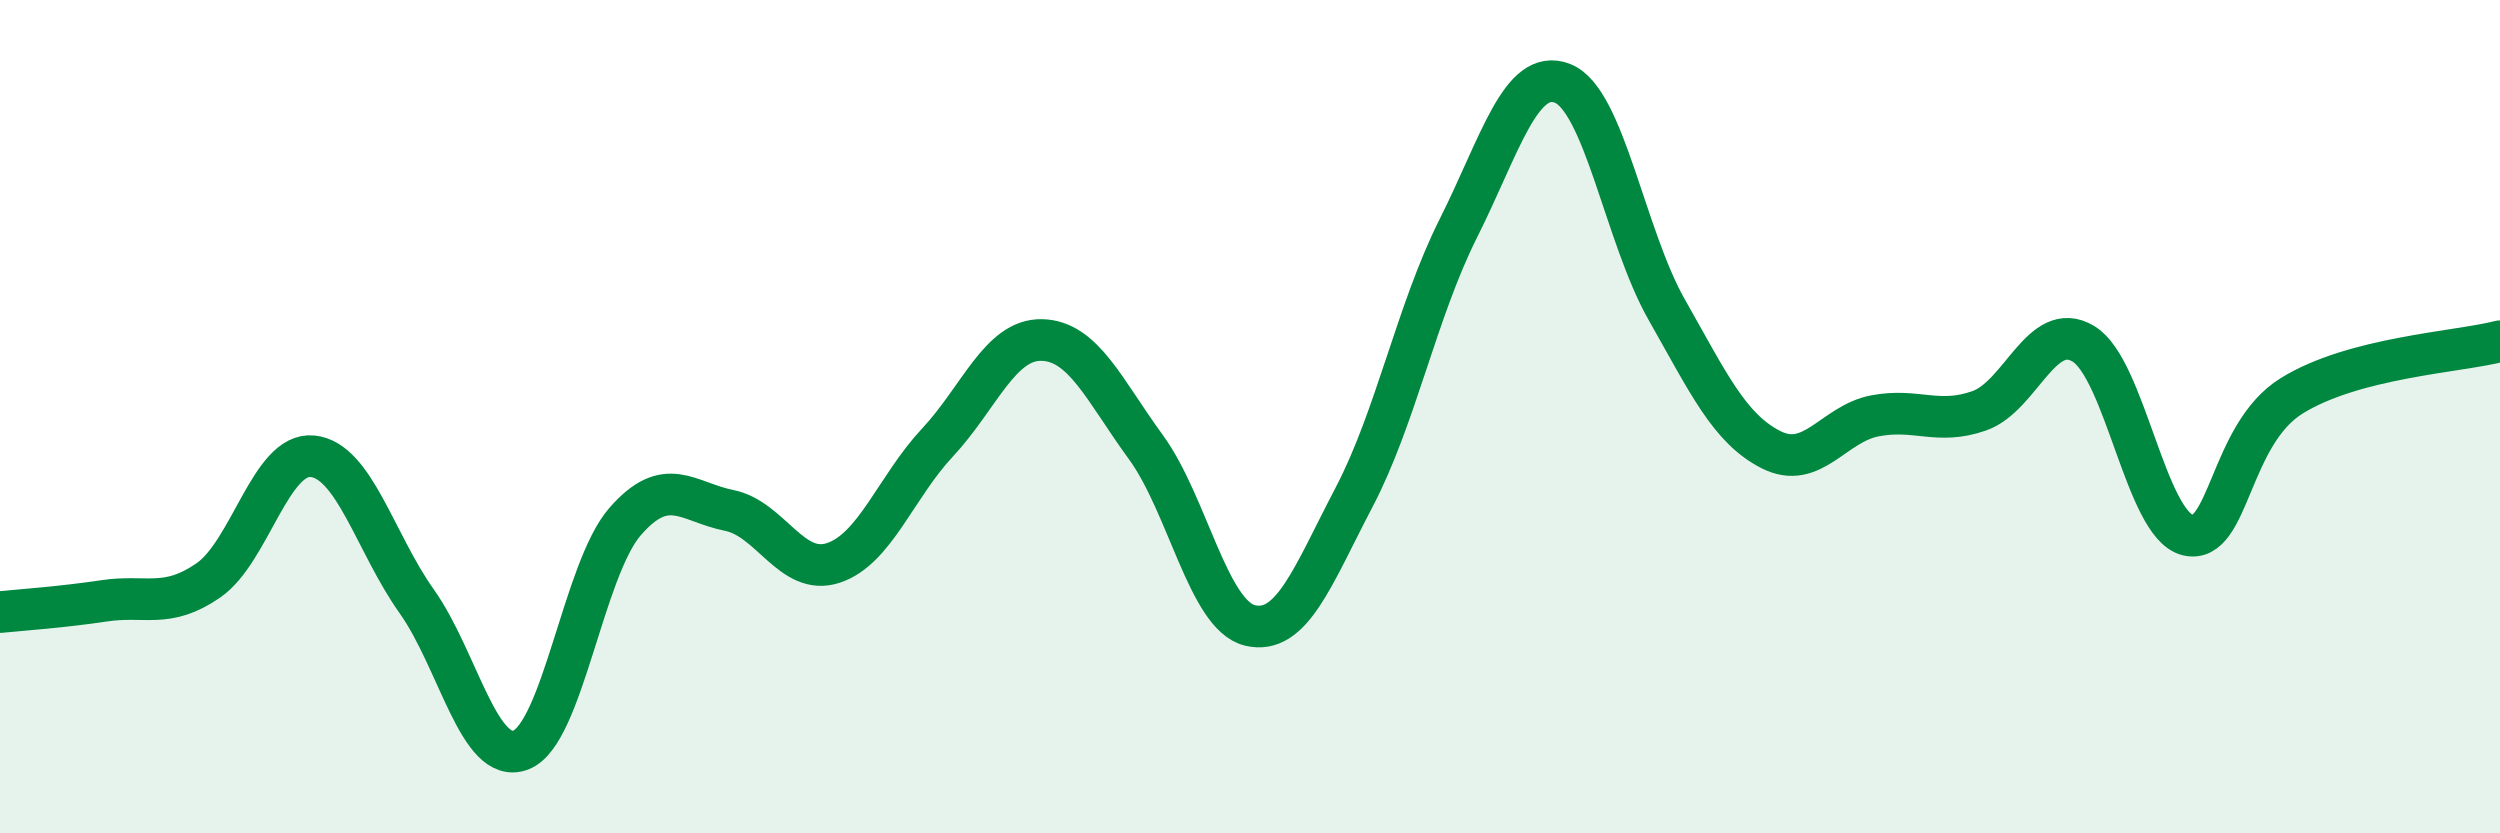
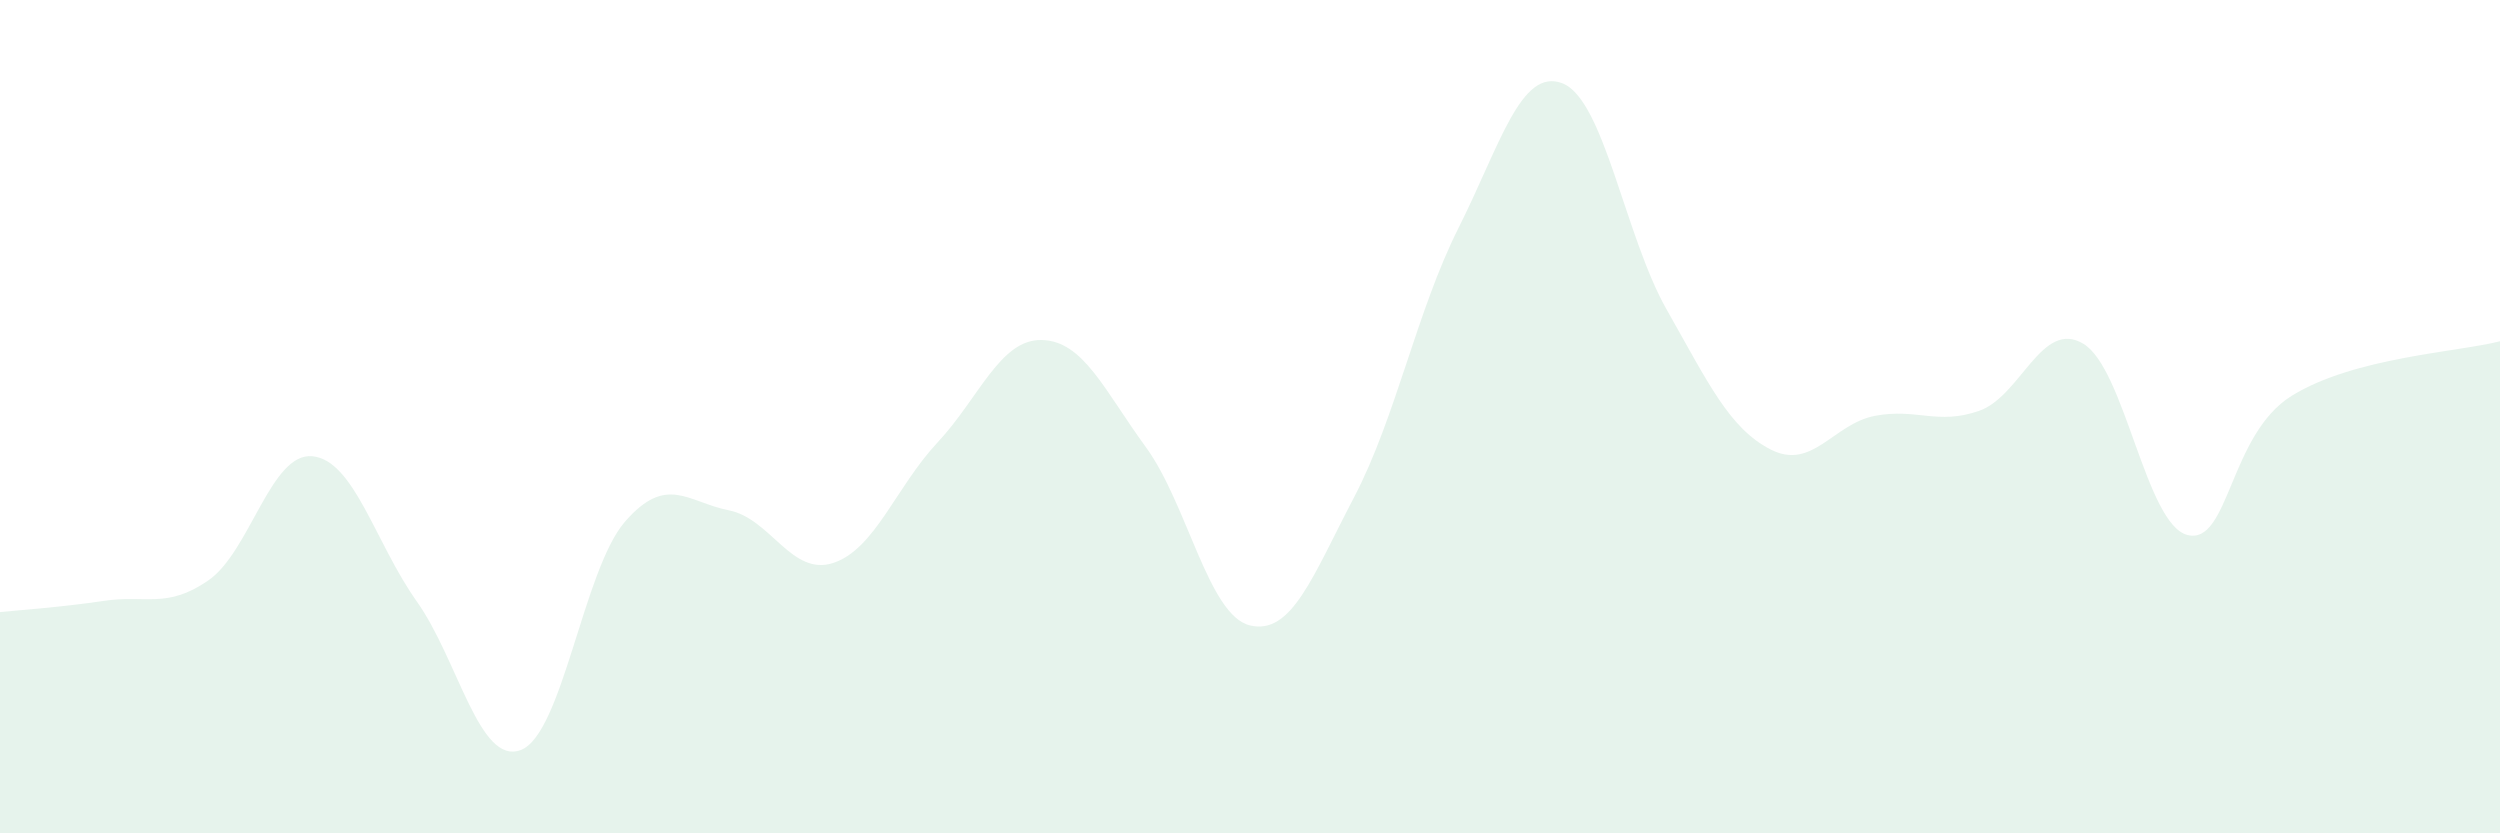
<svg xmlns="http://www.w3.org/2000/svg" width="60" height="20" viewBox="0 0 60 20">
  <path d="M 0,14.69 C 0.5,14.64 1.5,14.57 2.5,14.42 C 3.5,14.27 4,14.62 5,13.93 C 6,13.24 6.5,10.85 7.5,10.95 C 8.5,11.05 9,13.02 10,14.43 C 11,15.84 11.5,18.38 12.5,18 C 13.5,17.62 14,13.67 15,12.52 C 16,11.37 16.5,12.05 17.5,12.25 C 18.5,12.45 19,13.84 20,13.51 C 21,13.18 21.5,11.69 22.5,10.62 C 23.5,9.55 24,8.14 25,8.16 C 26,8.18 26.5,9.36 27.5,10.73 C 28.5,12.1 29,14.77 30,15.01 C 31,15.25 31.5,13.84 32.5,11.93 C 33.5,10.02 34,7.47 35,5.48 C 36,3.49 36.5,1.61 37.5,2 C 38.5,2.39 39,5.67 40,7.43 C 41,9.19 41.5,10.28 42.5,10.79 C 43.5,11.3 44,10.17 45,9.98 C 46,9.79 46.5,10.21 47.5,9.86 C 48.5,9.51 49,7.65 50,8.25 C 51,8.85 51.5,12.59 52.5,12.84 C 53.5,13.09 53.5,10.43 55,9.5 C 56.5,8.57 59,8.45 60,8.19L60 20L0 20Z" fill="#008740" opacity="0.1" stroke-linecap="round" stroke-linejoin="round" />
-   <path d="M 0,14.69 C 0.5,14.64 1.5,14.57 2.5,14.42 C 3.5,14.27 4,14.62 5,13.93 C 6,13.24 6.5,10.85 7.5,10.95 C 8.5,11.05 9,13.02 10,14.43 C 11,15.84 11.5,18.38 12.5,18 C 13.5,17.62 14,13.67 15,12.52 C 16,11.37 16.5,12.05 17.5,12.25 C 18.5,12.45 19,13.84 20,13.51 C 21,13.18 21.5,11.69 22.5,10.62 C 23.5,9.55 24,8.14 25,8.16 C 26,8.18 26.5,9.36 27.5,10.73 C 28.5,12.1 29,14.77 30,15.01 C 31,15.25 31.5,13.84 32.5,11.93 C 33.5,10.02 34,7.47 35,5.48 C 36,3.49 36.5,1.61 37.5,2 C 38.5,2.39 39,5.67 40,7.43 C 41,9.19 41.5,10.28 42.5,10.79 C 43.5,11.3 44,10.17 45,9.98 C 46,9.79 46.5,10.21 47.5,9.86 C 48.5,9.51 49,7.65 50,8.25 C 51,8.85 51.5,12.59 52.5,12.84 C 53.5,13.09 53.5,10.43 55,9.5 C 56.5,8.57 59,8.45 60,8.19" stroke="#008740" stroke-width="1" fill="none" stroke-linecap="round" stroke-linejoin="round" />
</svg>